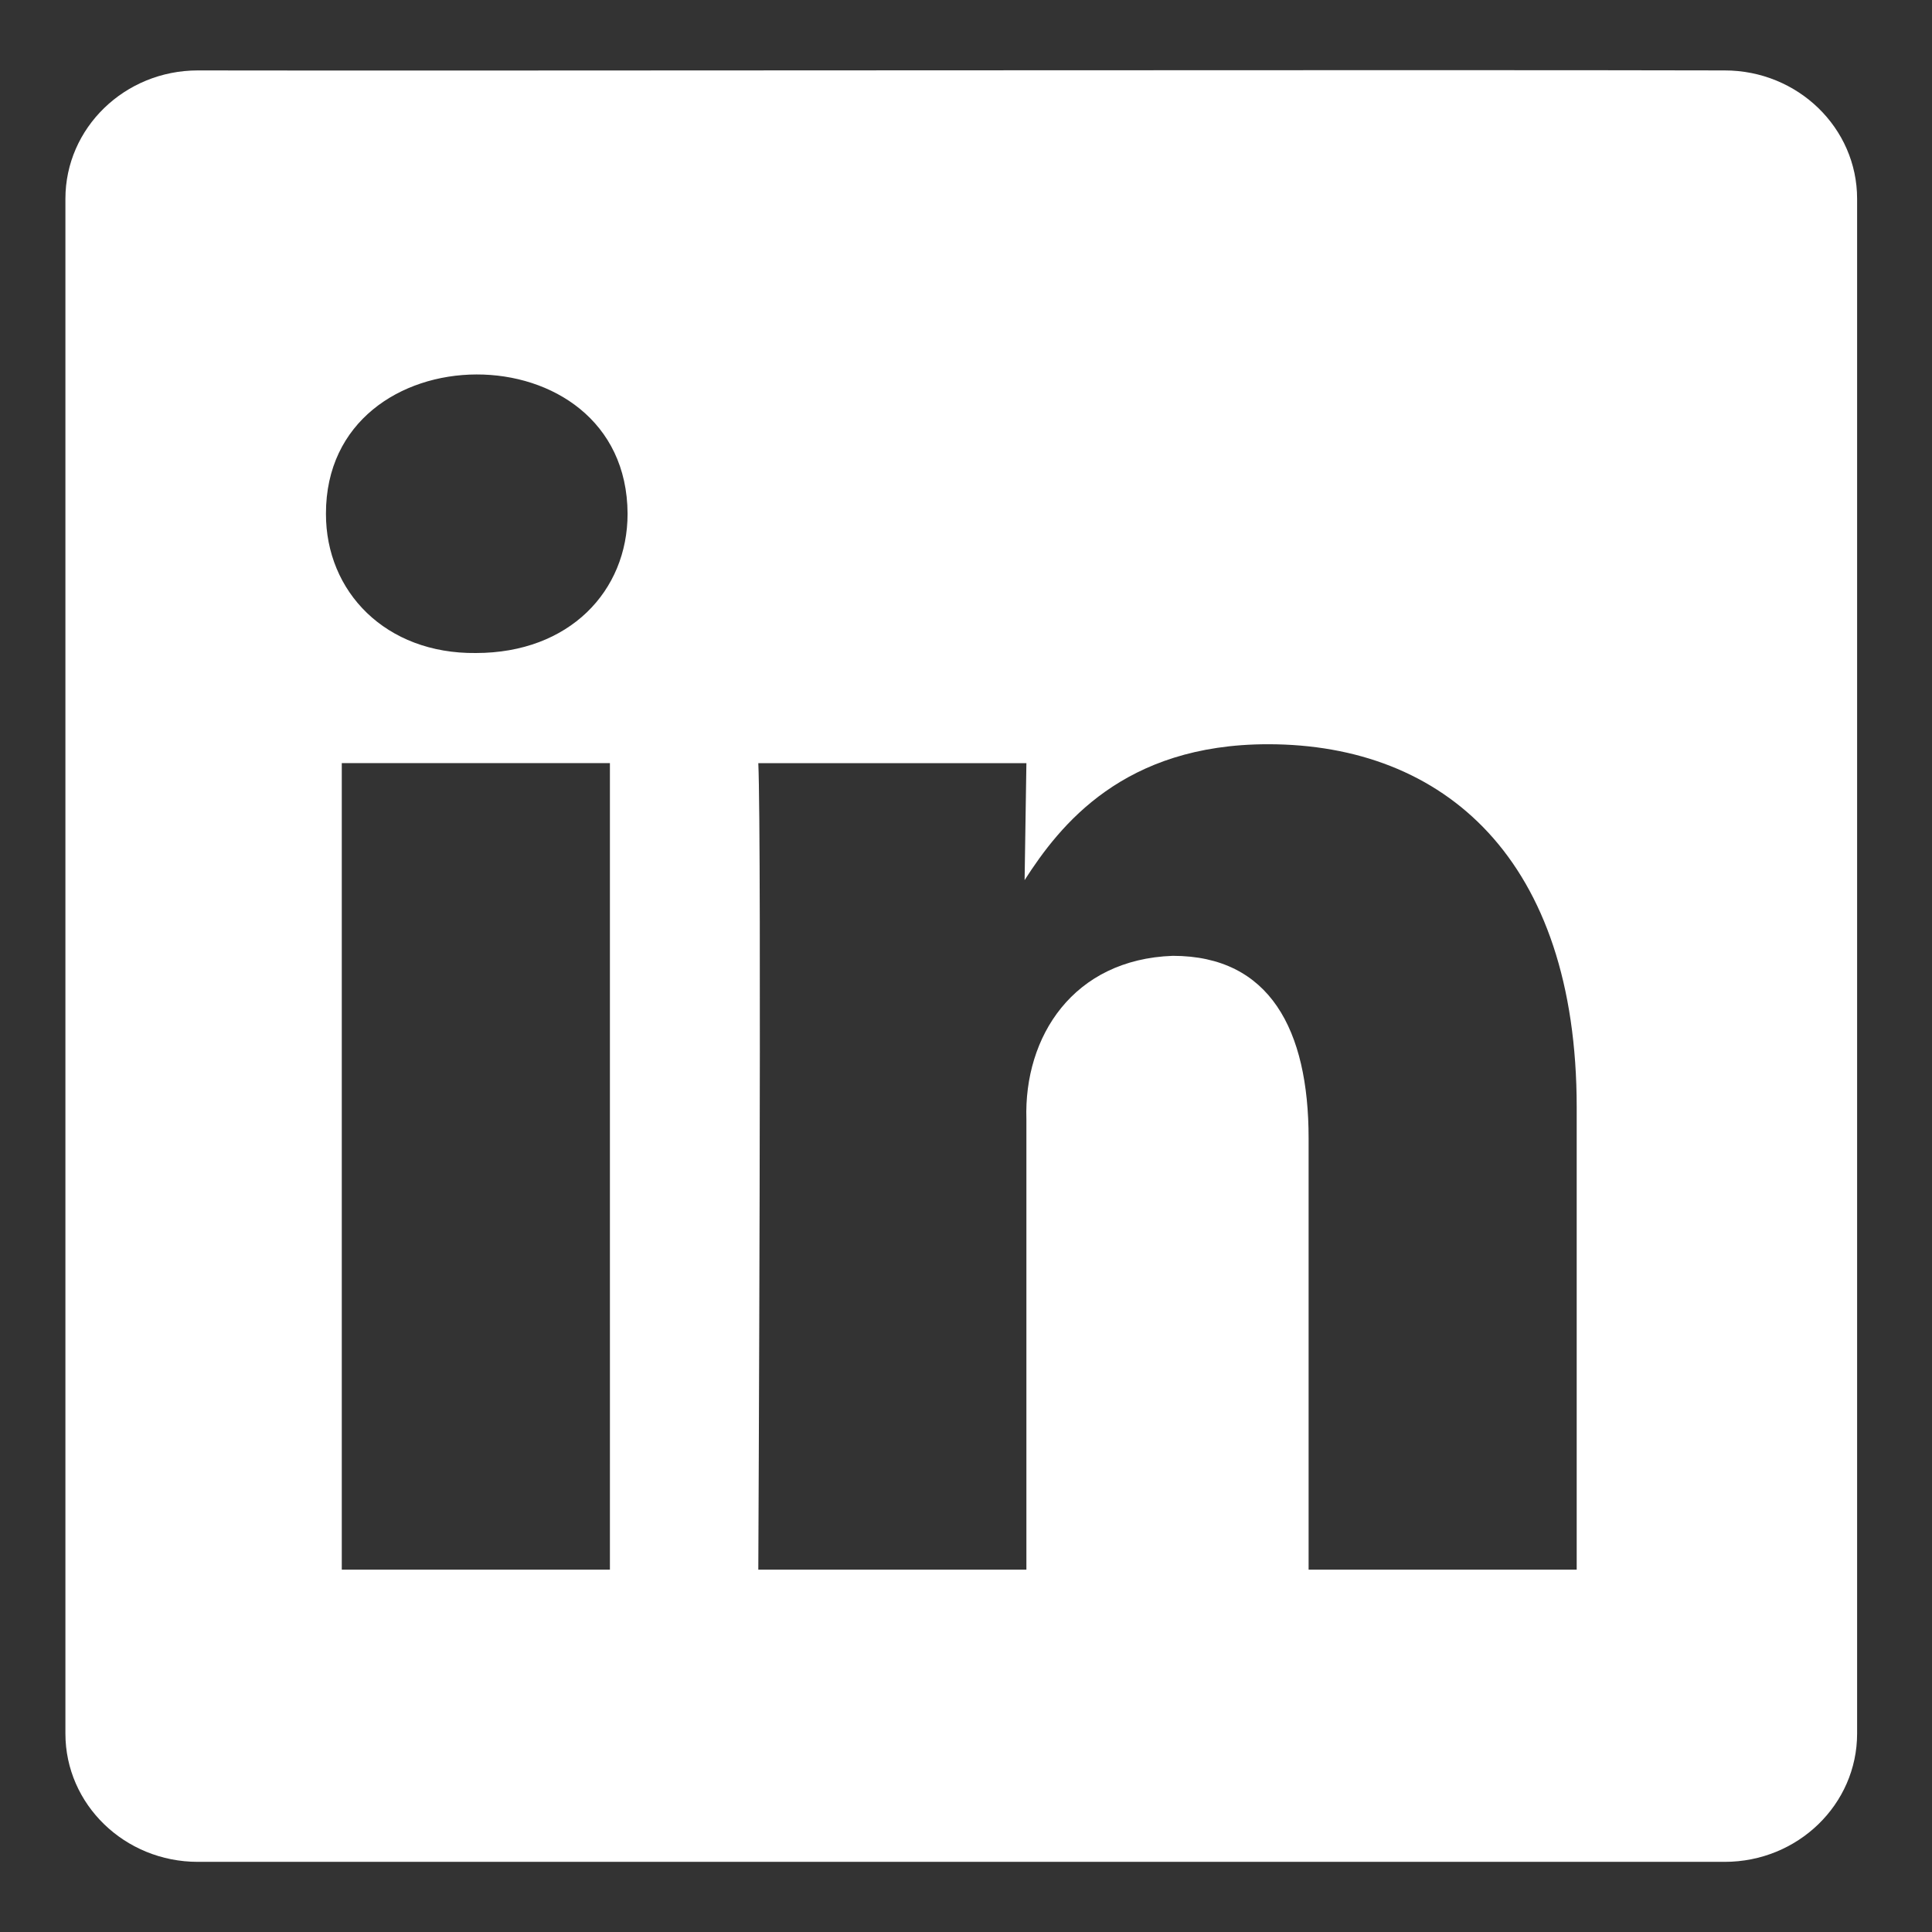
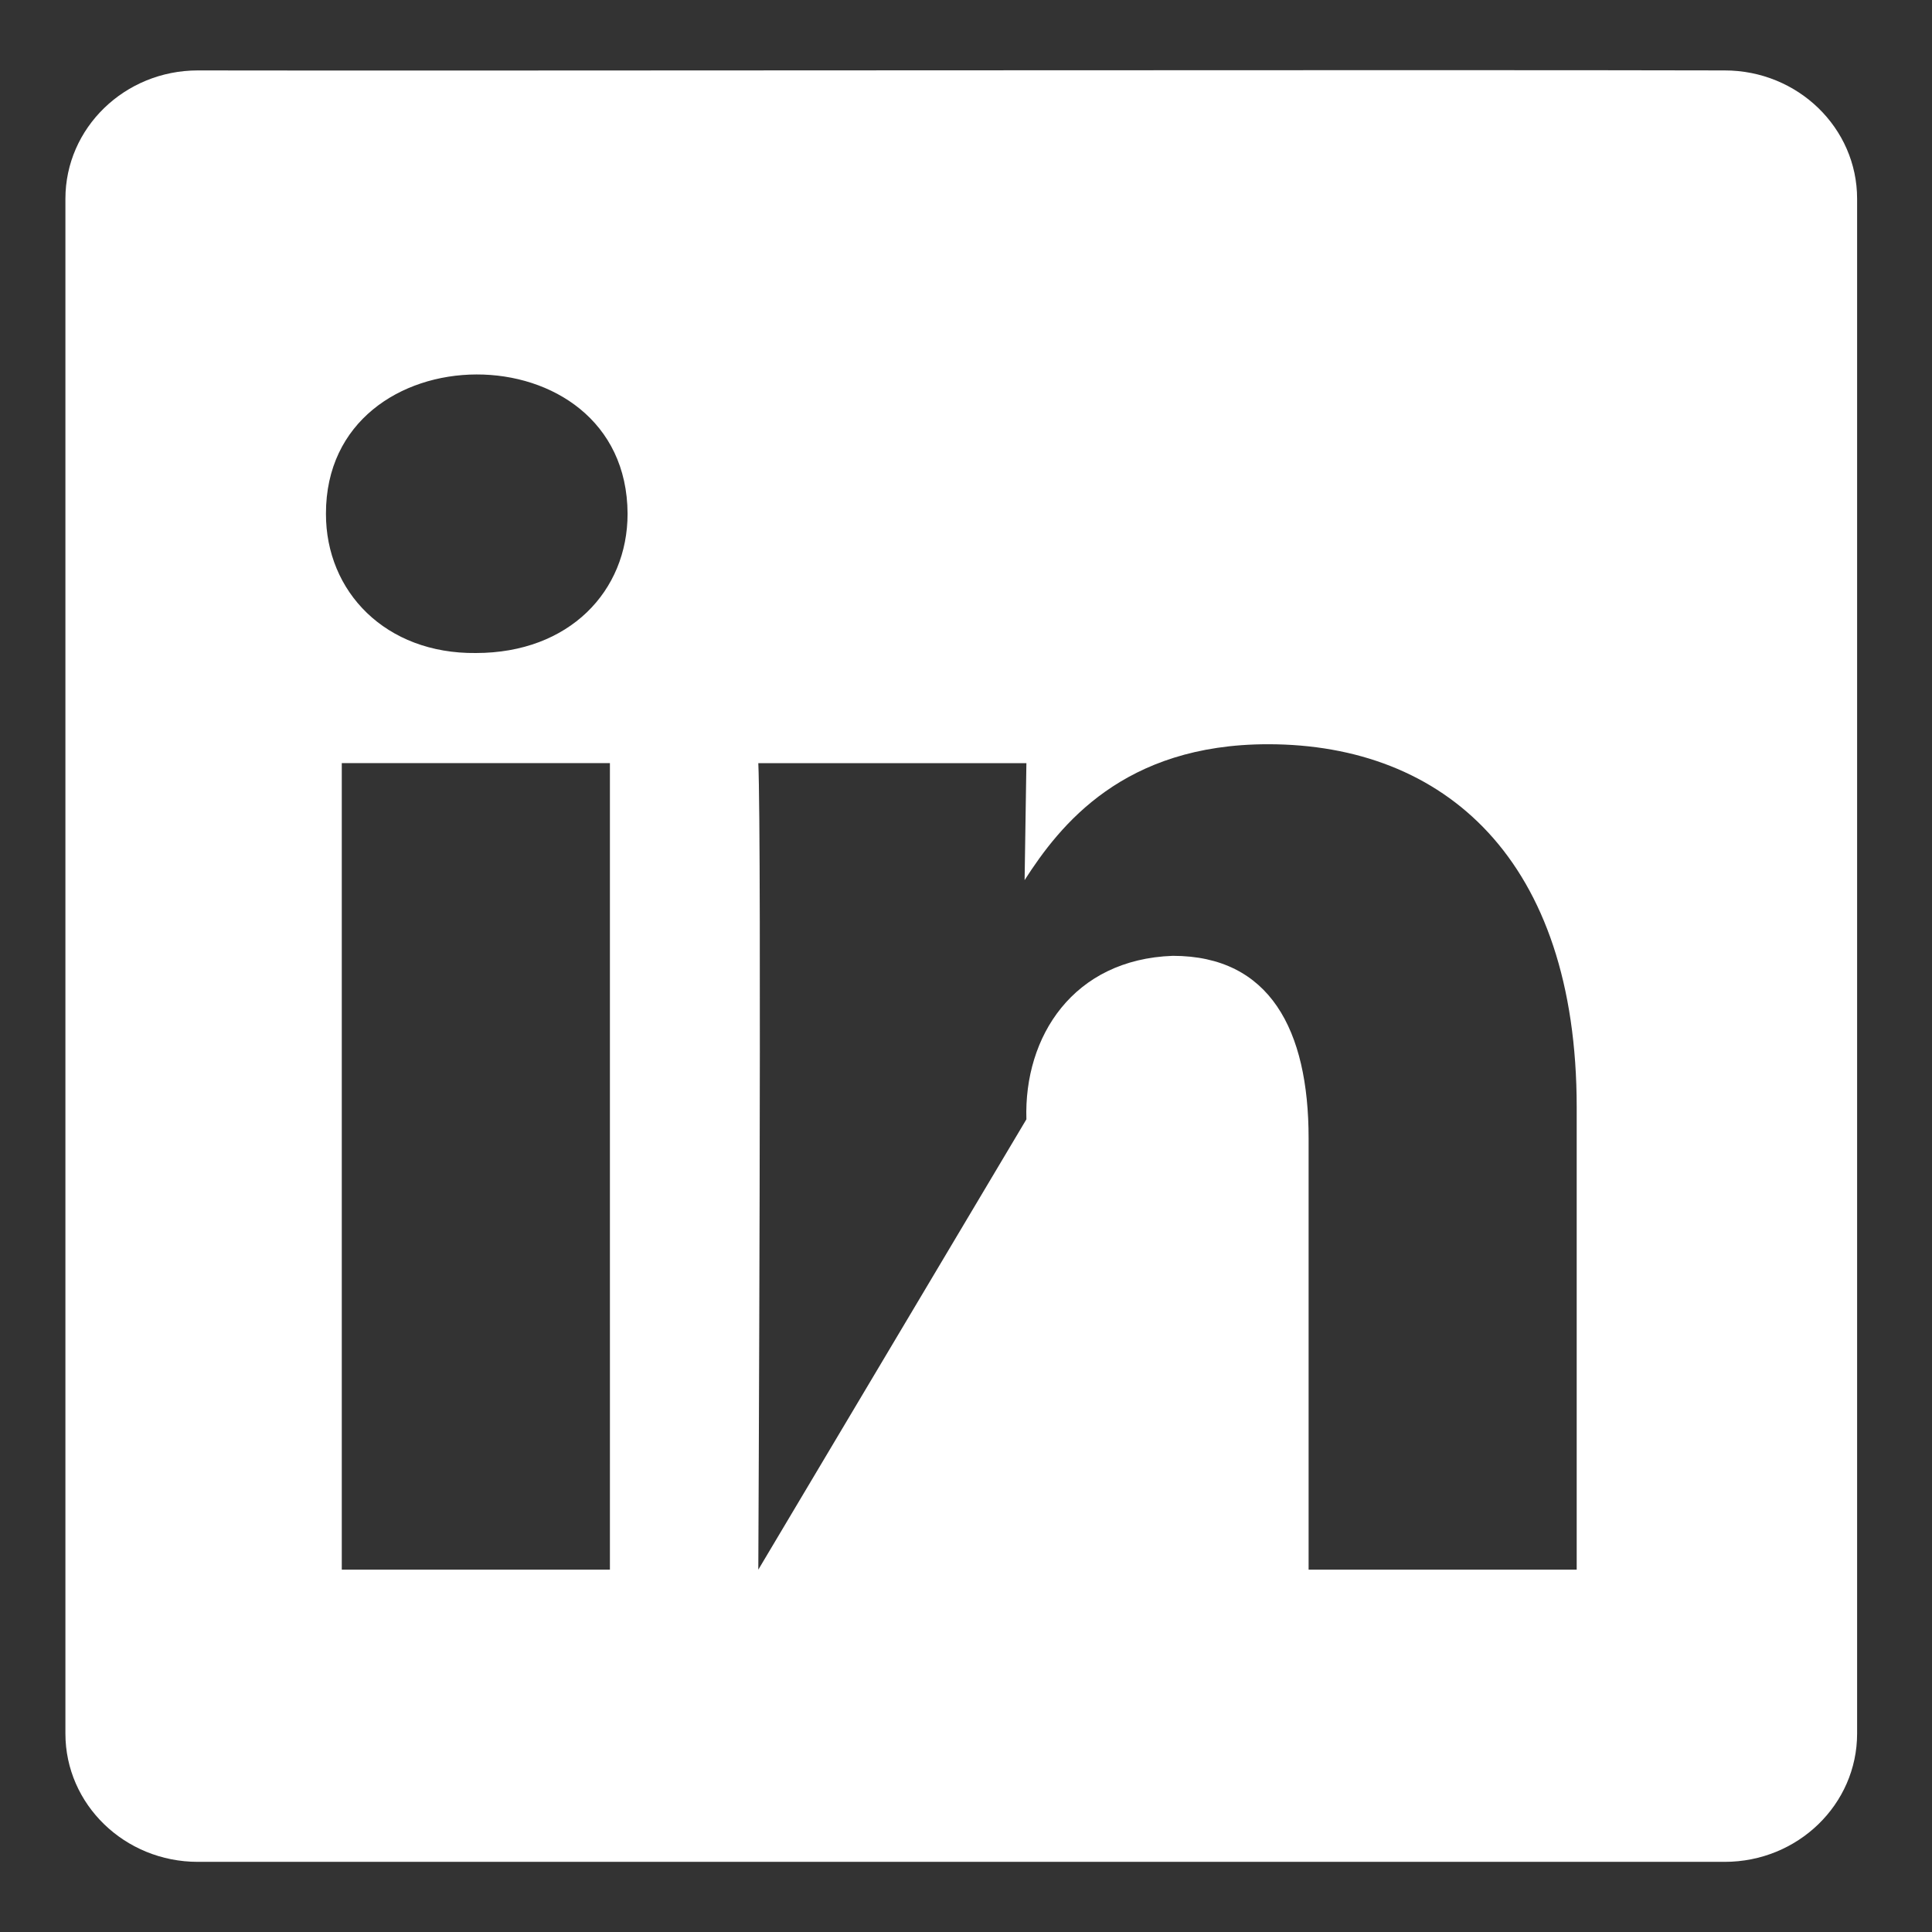
<svg xmlns="http://www.w3.org/2000/svg" width="42" height="42" viewBox="0 0 42 42" fill="none">
  <rect x="0" y="0" width="42" height="42" fill="#333333" stroke="none" />
-   <path d="M37.493 1.531C31.503 1.514 9.407 1.542 4.3 1.531C2.711 1.531 1.422 2.781 1.422 4.321V37.687C1.422 39.227 2.711 40.475 4.3 40.475H37.493C39.083 40.475 40.372 39.227 40.372 37.686V4.321C40.372 2.781 39.083 1.531 37.493 1.531ZM13.259 34.123H7.43V16.589H13.259V26.52C13.261 28.335 13.258 32.281 13.259 34.123ZM10.345 14.196C8.382 14.217 7.082 12.863 7.086 11.167C7.081 7.154 13.626 7.109 13.643 11.168C13.643 12.85 12.377 14.196 10.345 14.196ZM34.276 34.123H28.448V24.744C28.448 22.387 27.604 20.779 25.495 20.779C23.331 20.855 22.256 22.534 22.313 24.333V34.123L16.485 34.123C16.485 34.123 16.561 18.235 16.485 16.591H22.313L22.274 19.133C23.042 17.936 24.422 16.179 27.566 16.179C31.401 16.179 34.276 18.685 34.276 24.07V34.123H34.276Z" fill="white" />
+   <path d="M37.493 1.531C31.503 1.514 9.407 1.542 4.3 1.531C2.711 1.531 1.422 2.781 1.422 4.321V37.687C1.422 39.227 2.711 40.475 4.3 40.475H37.493C39.083 40.475 40.372 39.227 40.372 37.686V4.321C40.372 2.781 39.083 1.531 37.493 1.531ZM13.259 34.123H7.43V16.589H13.259V26.52C13.261 28.335 13.258 32.281 13.259 34.123ZM10.345 14.196C8.382 14.217 7.082 12.863 7.086 11.167C7.081 7.154 13.626 7.109 13.643 11.168C13.643 12.85 12.377 14.196 10.345 14.196ZM34.276 34.123H28.448V24.744C28.448 22.387 27.604 20.779 25.495 20.779C23.331 20.855 22.256 22.534 22.313 24.333L16.485 34.123C16.485 34.123 16.561 18.235 16.485 16.591H22.313L22.274 19.133C23.042 17.936 24.422 16.179 27.566 16.179C31.401 16.179 34.276 18.685 34.276 24.07V34.123H34.276Z" fill="white" />
</svg>